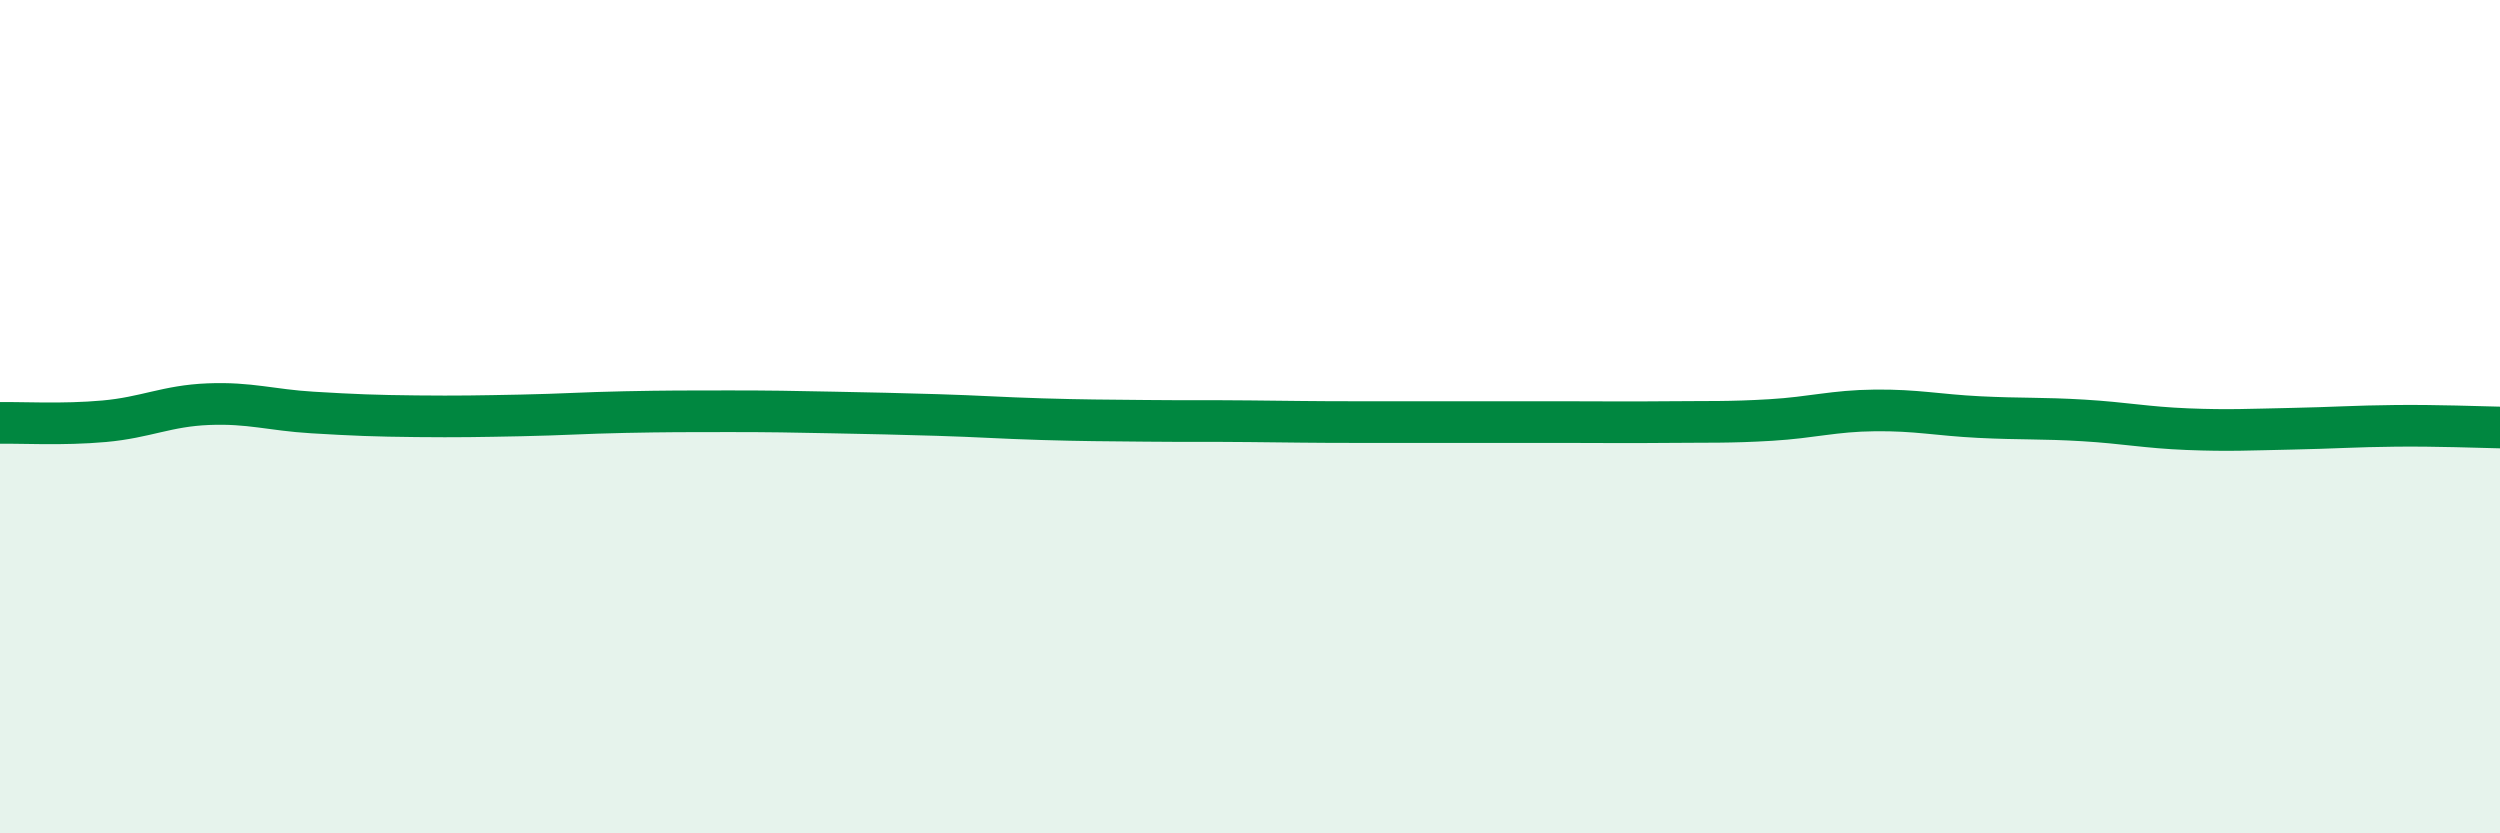
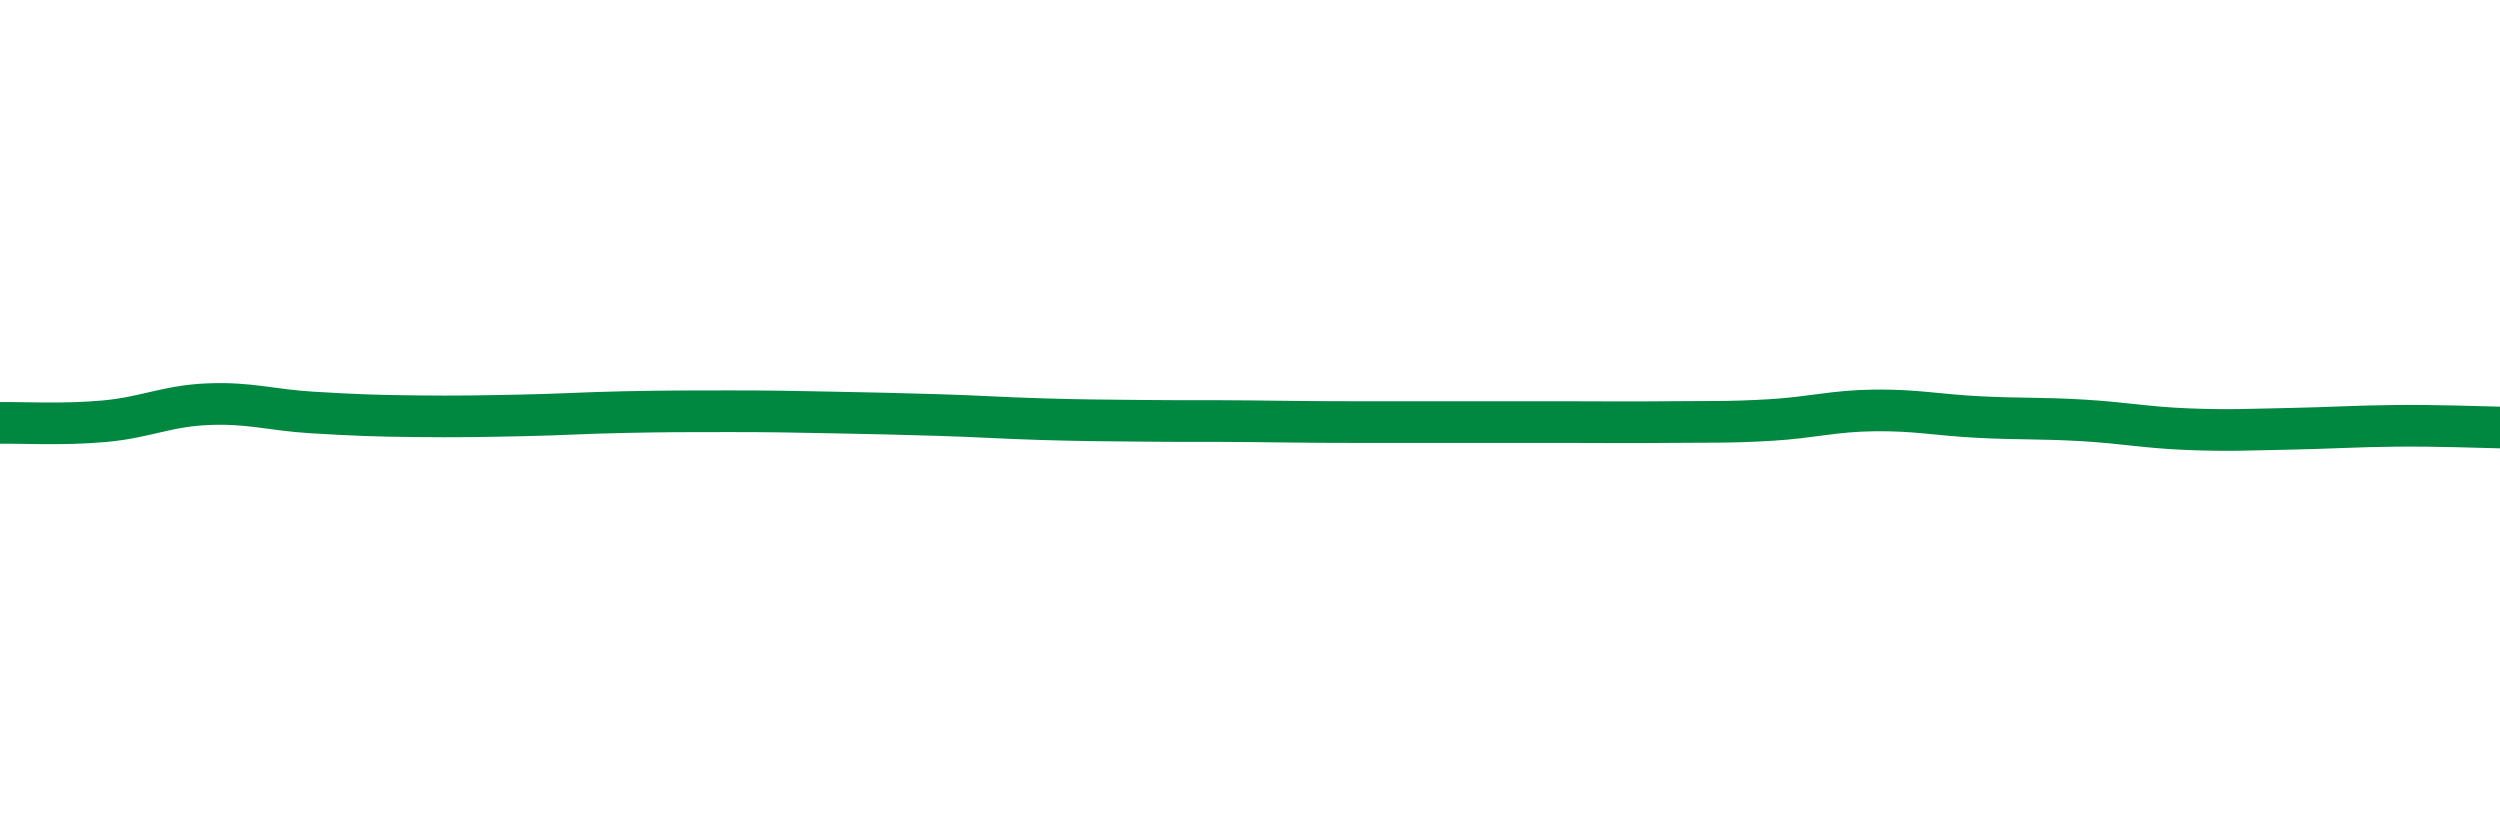
<svg xmlns="http://www.w3.org/2000/svg" width="60" height="20" viewBox="0 0 60 20">
-   <path d="M 0,10.15 C 0.5,10.14 1.5,10.2 2.5,10.11 C 3.5,10.02 4,9.74 5,9.7 C 6,9.66 6.5,9.84 7.5,9.9 C 8.5,9.96 9,9.98 10,9.99 C 11,10 11.5,9.99 12.5,9.97 C 13.5,9.95 14,9.91 15,9.89 C 16,9.87 16.5,9.87 17.5,9.87 C 18.5,9.87 19,9.88 20,9.9 C 21,9.92 21.5,9.93 22.5,9.96 C 23.5,9.99 24,10.03 25,10.06 C 26,10.09 26.5,10.09 27.5,10.1 C 28.5,10.11 29,10.1 30,10.11 C 31,10.12 31.5,10.13 32.5,10.13 C 33.5,10.13 34,10.13 35,10.13 C 36,10.13 36.5,10.13 37.5,10.13 C 38.5,10.13 39,10.14 40,10.13 C 41,10.12 41.5,10.14 42.5,10.08 C 43.5,10.02 44,9.86 45,9.85 C 46,9.84 46.5,9.96 47.5,10.01 C 48.5,10.06 49,10.03 50,10.09 C 51,10.15 51.5,10.26 52.5,10.3 C 53.5,10.34 54,10.31 55,10.29 C 56,10.27 56.5,10.23 57.5,10.22 C 58.5,10.21 59.5,10.25 60,10.26L60 20L0 20Z" fill="#008740" opacity="0.1" stroke-linecap="round" stroke-linejoin="round" />
  <path d="M 0,10.15 C 0.5,10.14 1.5,10.2 2.5,10.11 C 3.5,10.02 4,9.74 5,9.7 C 6,9.66 6.5,9.84 7.5,9.9 C 8.5,9.96 9,9.98 10,9.99 C 11,10 11.5,9.99 12.5,9.97 C 13.5,9.95 14,9.91 15,9.89 C 16,9.87 16.5,9.87 17.5,9.87 C 18.5,9.87 19,9.88 20,9.9 C 21,9.92 21.5,9.93 22.5,9.96 C 23.5,9.99 24,10.03 25,10.06 C 26,10.09 26.5,10.09 27.5,10.1 C 28.5,10.11 29,10.1 30,10.11 C 31,10.12 31.5,10.13 32.5,10.13 C 33.5,10.13 34,10.13 35,10.13 C 36,10.13 36.5,10.13 37.5,10.13 C 38.5,10.13 39,10.14 40,10.13 C 41,10.12 41.5,10.14 42.5,10.08 C 43.5,10.02 44,9.86 45,9.85 C 46,9.84 46.5,9.96 47.5,10.01 C 48.5,10.06 49,10.03 50,10.09 C 51,10.15 51.5,10.26 52.5,10.3 C 53.5,10.34 54,10.31 55,10.29 C 56,10.27 56.5,10.23 57.5,10.22 C 58.5,10.21 59.5,10.25 60,10.26" stroke="#008740" stroke-width="1" fill="none" stroke-linecap="round" stroke-linejoin="round" />
</svg>